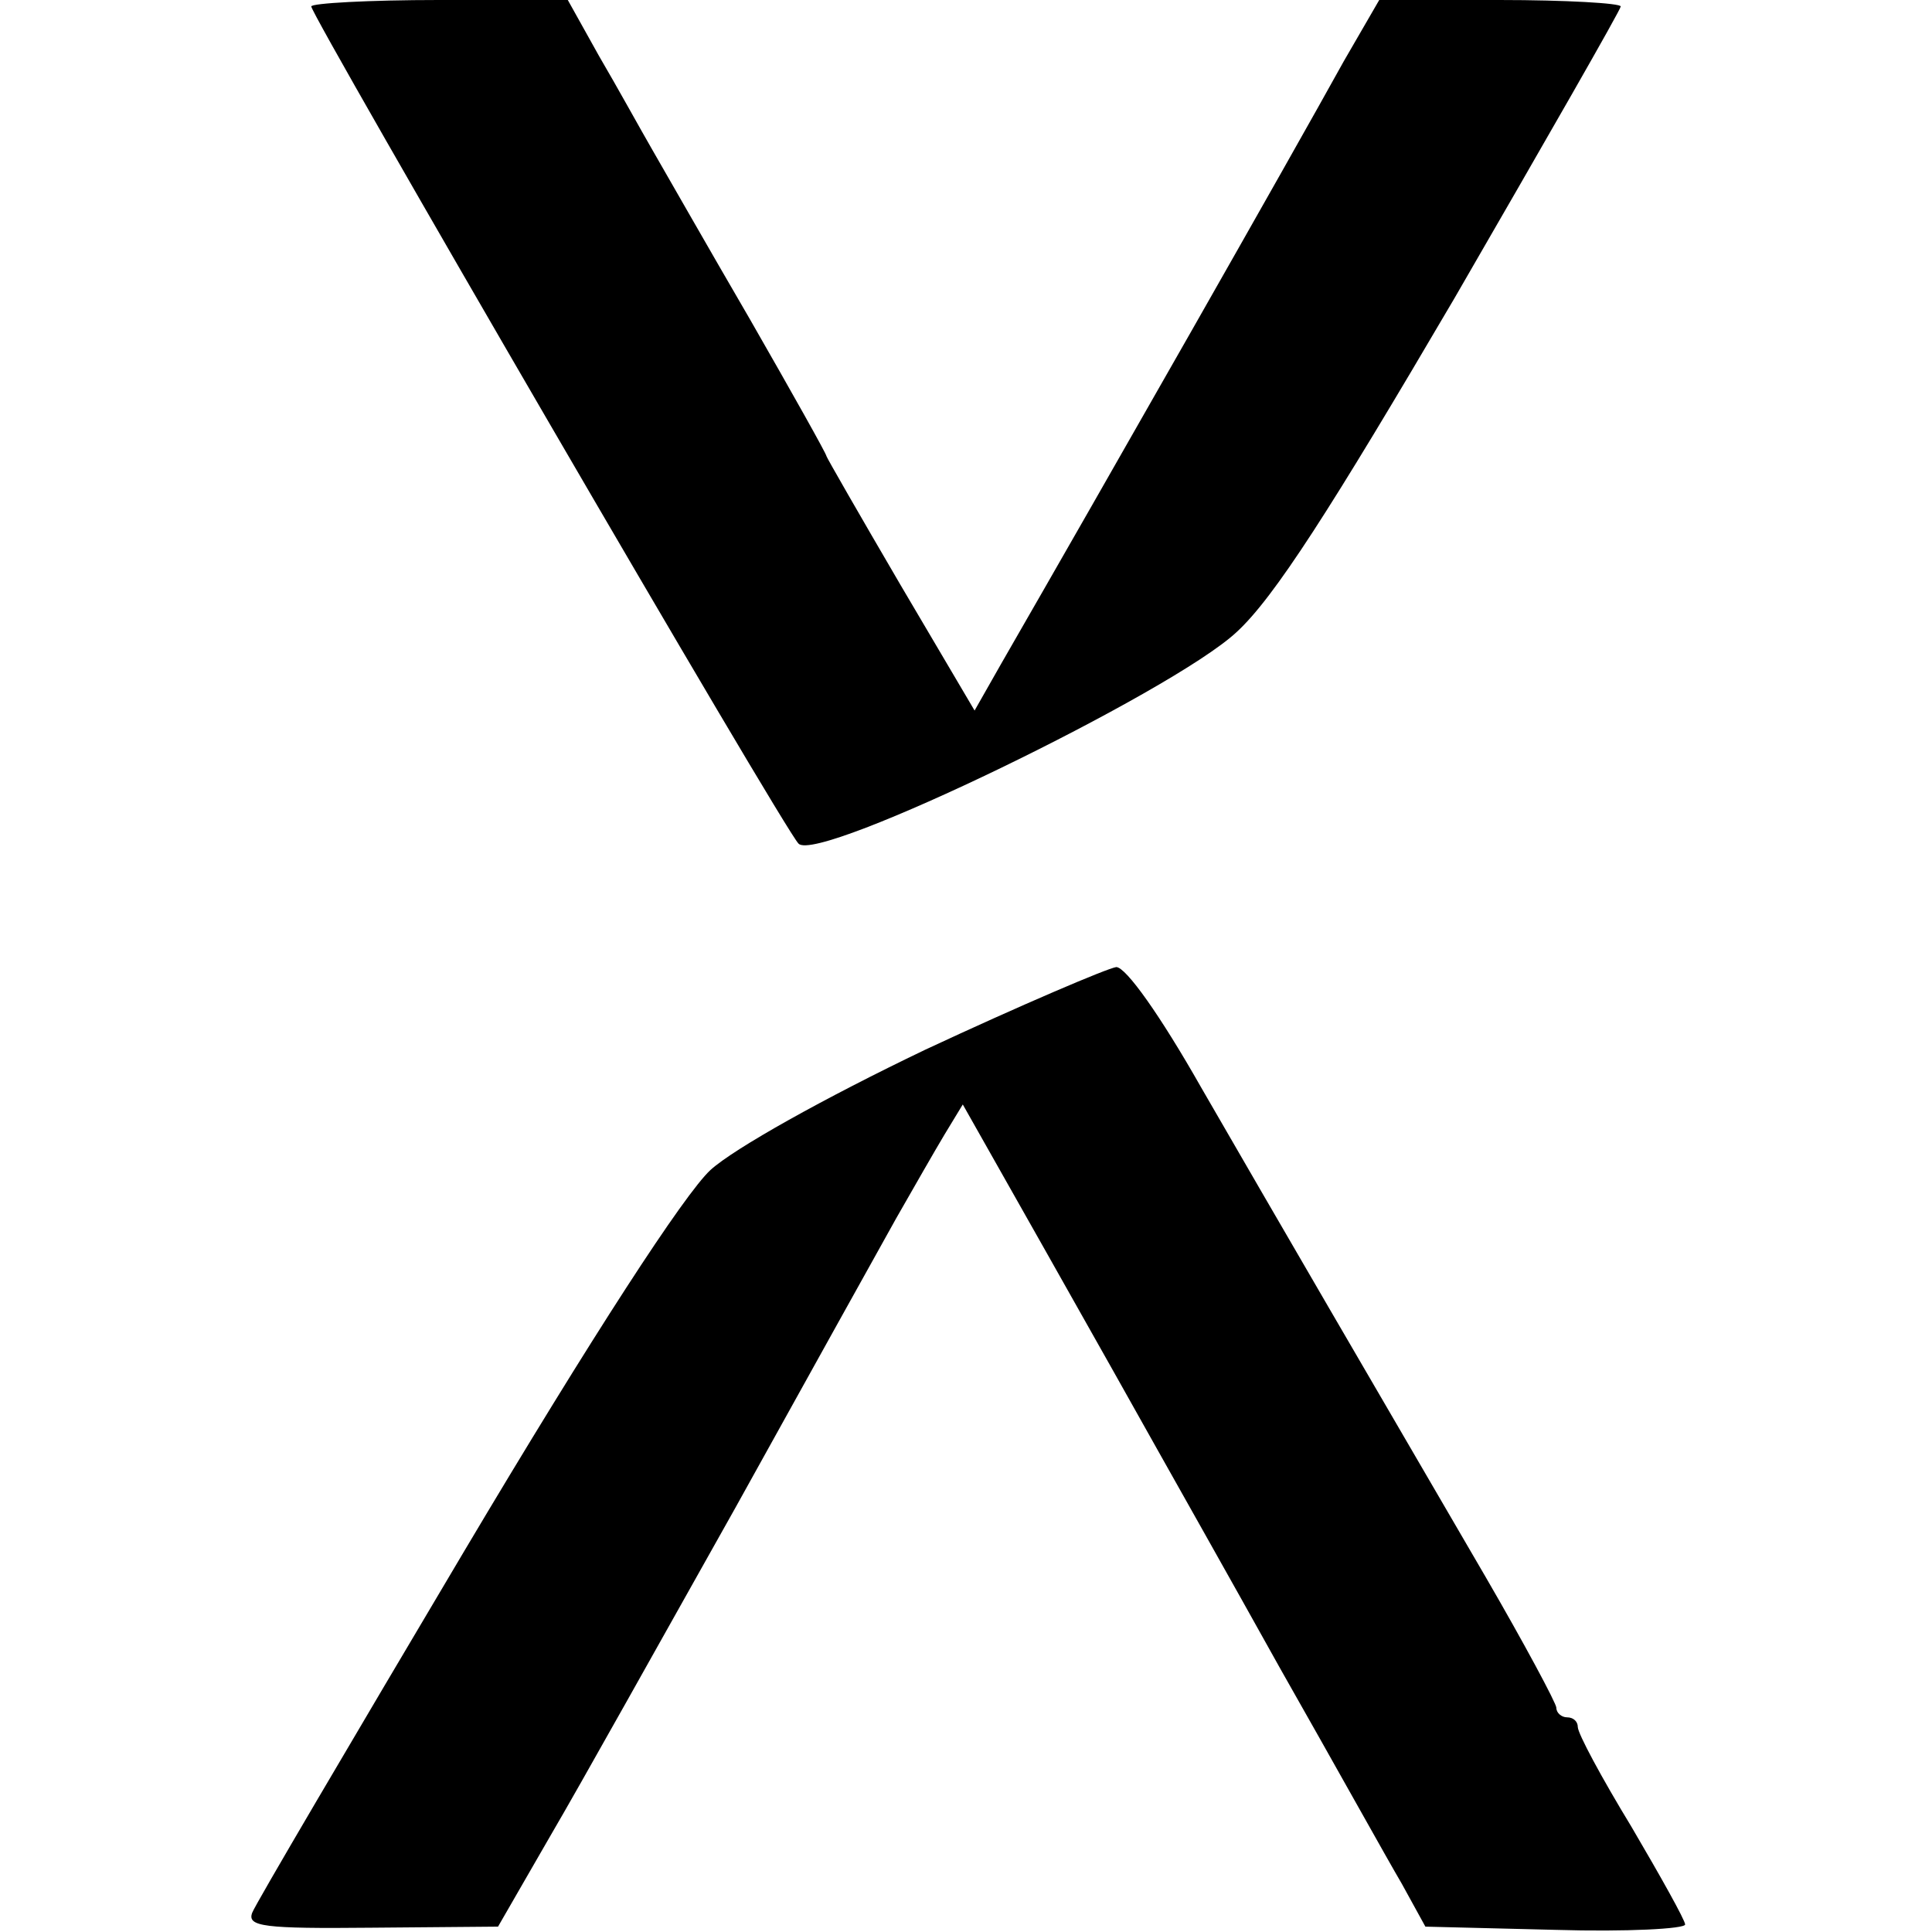
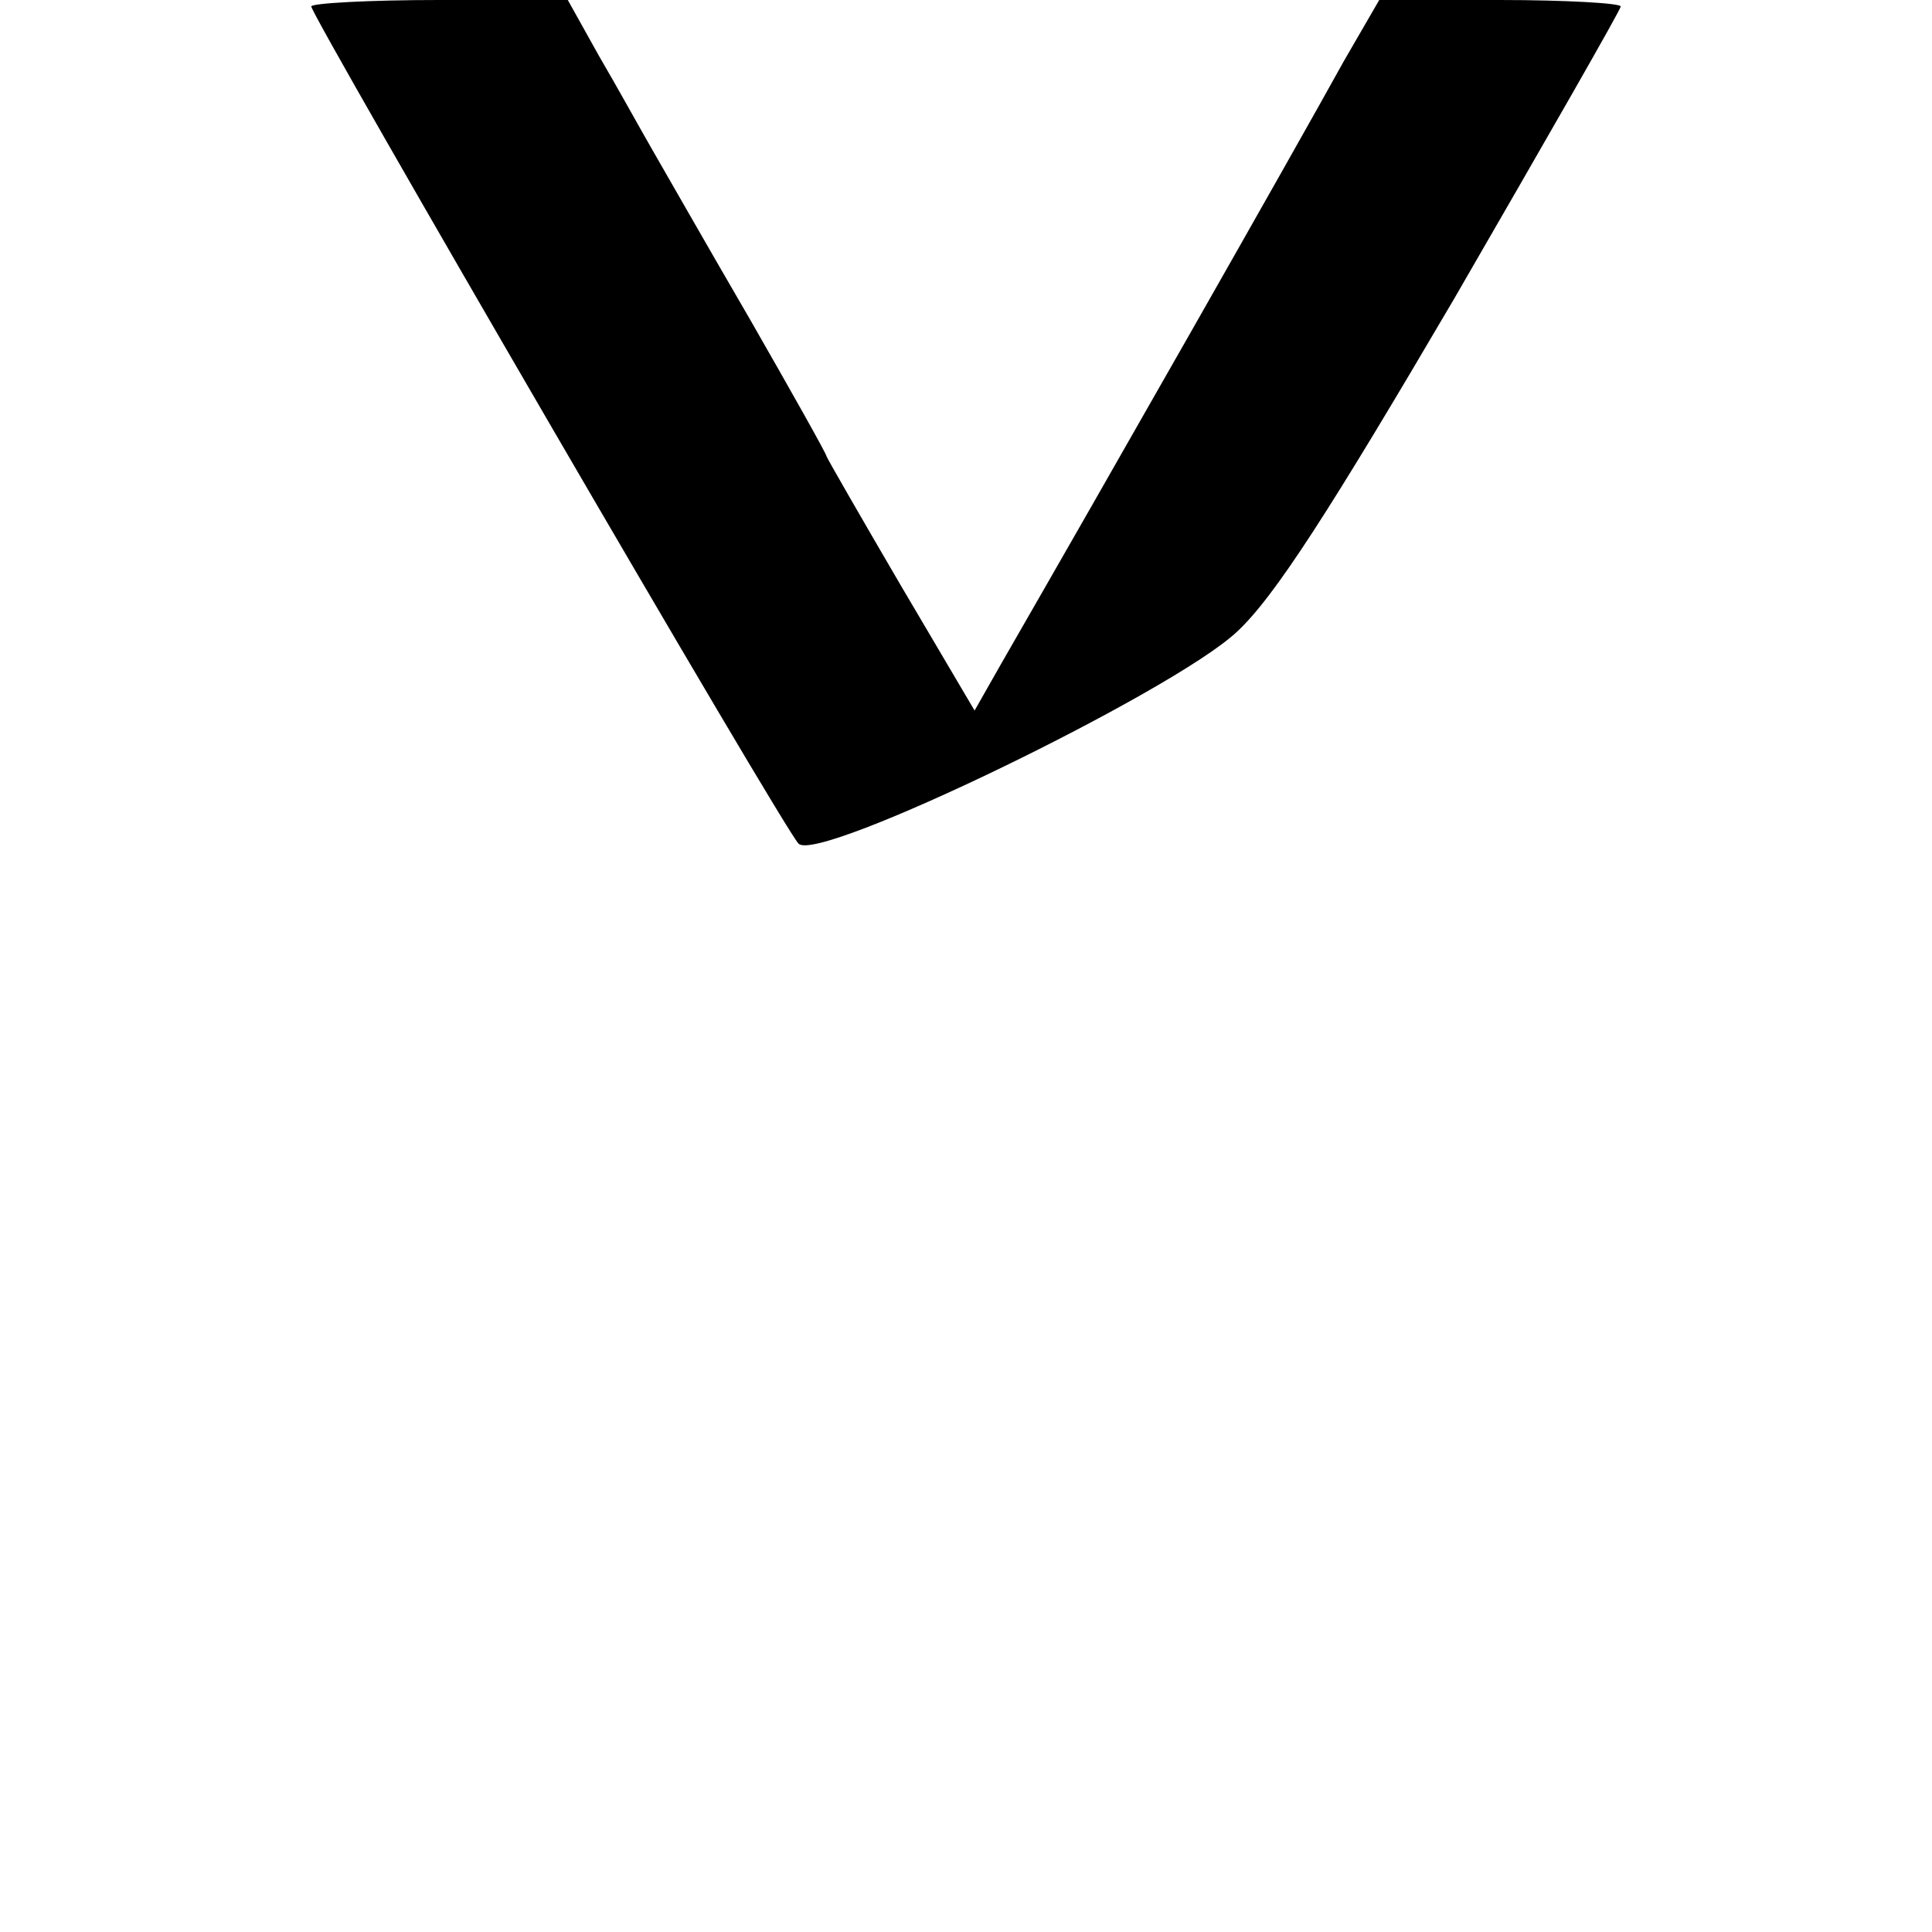
<svg xmlns="http://www.w3.org/2000/svg" version="1.0" width="180pt" height="180pt" viewBox="0 0 180 180" preserveAspectRatio="xMidYMid meet">
  <g transform="translate(0,180) scale(0.1,-0.1)" fill="#000000" stroke="none">
    <path d="M290 1794 c0 -9 441 -768 454 -780 18 -19 348 141 408 197 35 32 88 115 203 311 85 147 155 269 155 272 0 3 -51 6 -113 6 l-112 0 -33 -57 c-52 -94 -220 -389 -319 -561 l-25 -44 -69 117 c-38 65 -69 119 -69 120 0 2 -32 59 -71 127 -39 67 -80 139 -91 158 -11 19 -33 59 -50 88 l-29 52 -120 0 c-65 0 -119 -3 -119 -6z" />
-     <path d="M862 822 c-94 -45 -178 -92 -200 -112 -24 -22 -110 -154 -230 -356 -105 -177 -194 -328 -197 -336 -5 -13 11 -15 111 -14 l118 1 49 85 c27 46 104 184 172 305 67 121 135 243 150 270 16 28 36 63 45 78 l17 28 78 -138 c43 -76 89 -158 103 -183 14 -25 66 -117 115 -205 50 -88 100 -178 113 -200 l22 -40 121 -3 c67 -2 121 1 121 5 0 4 -23 45 -50 91 -28 46 -50 87 -50 93 0 5 -4 9 -10 9 -5 0 -10 4 -10 9 0 4 -30 60 -66 122 -102 175 -194 333 -265 456 -38 67 -70 112 -79 112 -8 -1 -88 -35 -178 -77z" />
  </g>
</svg>